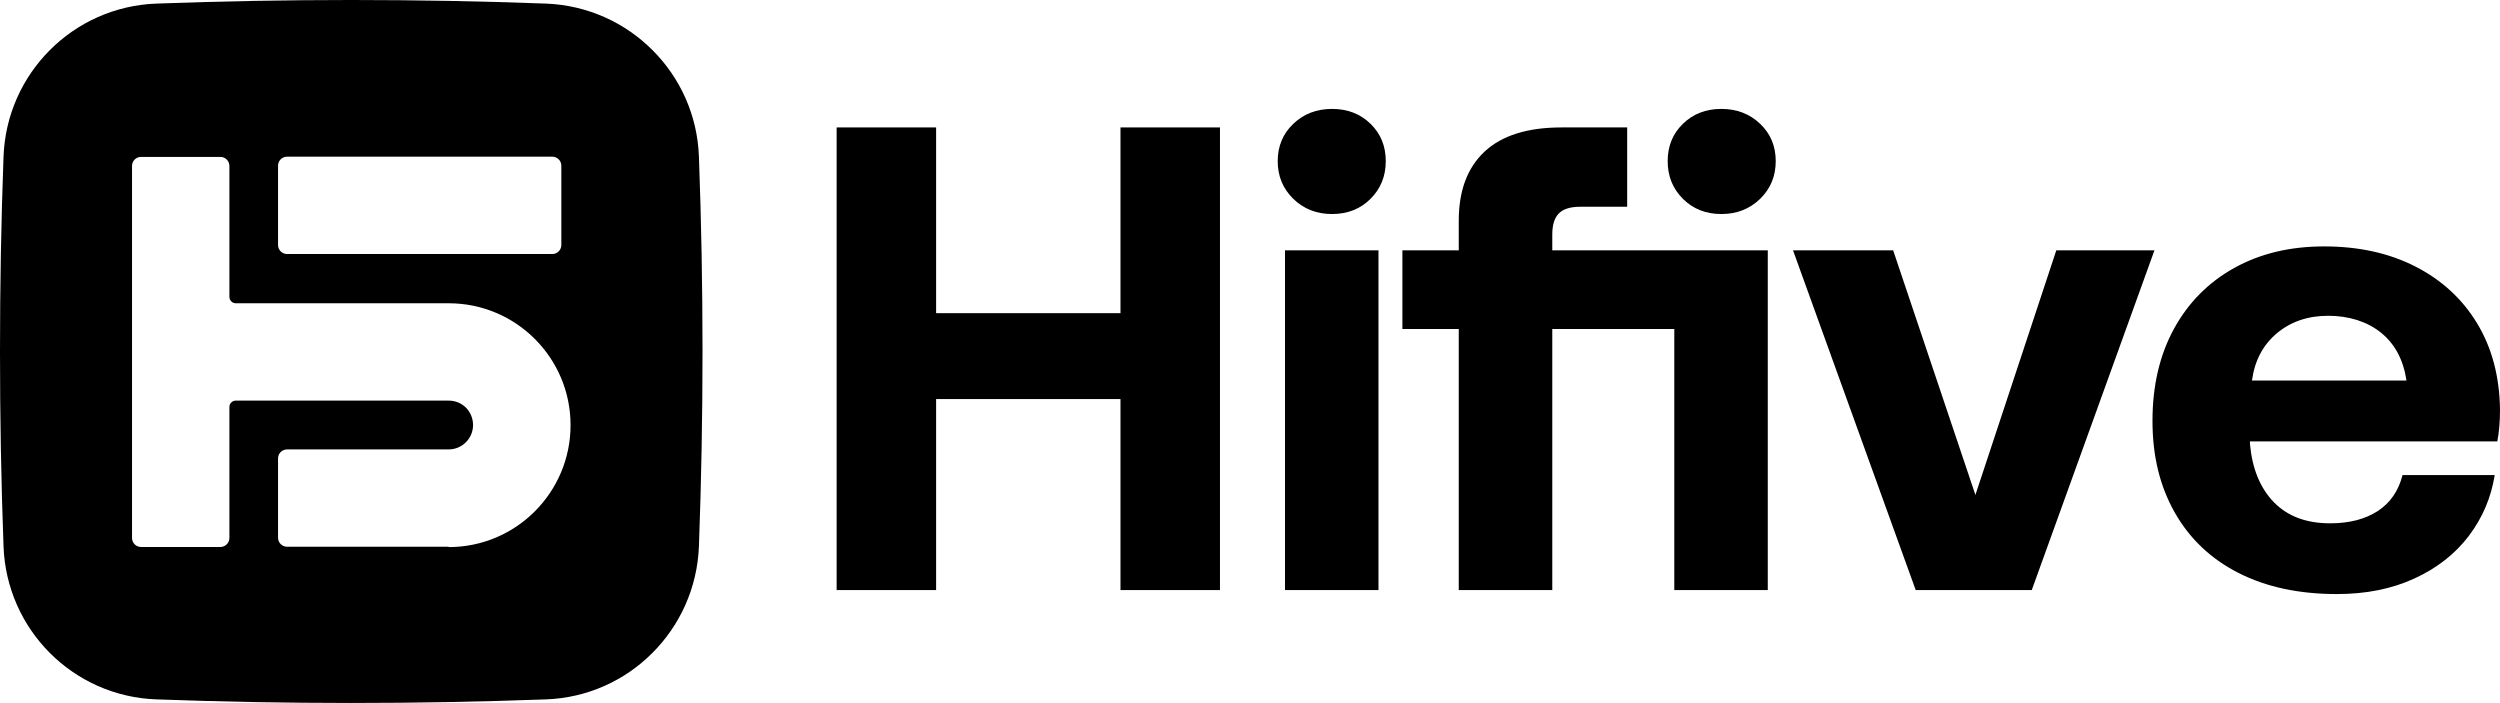
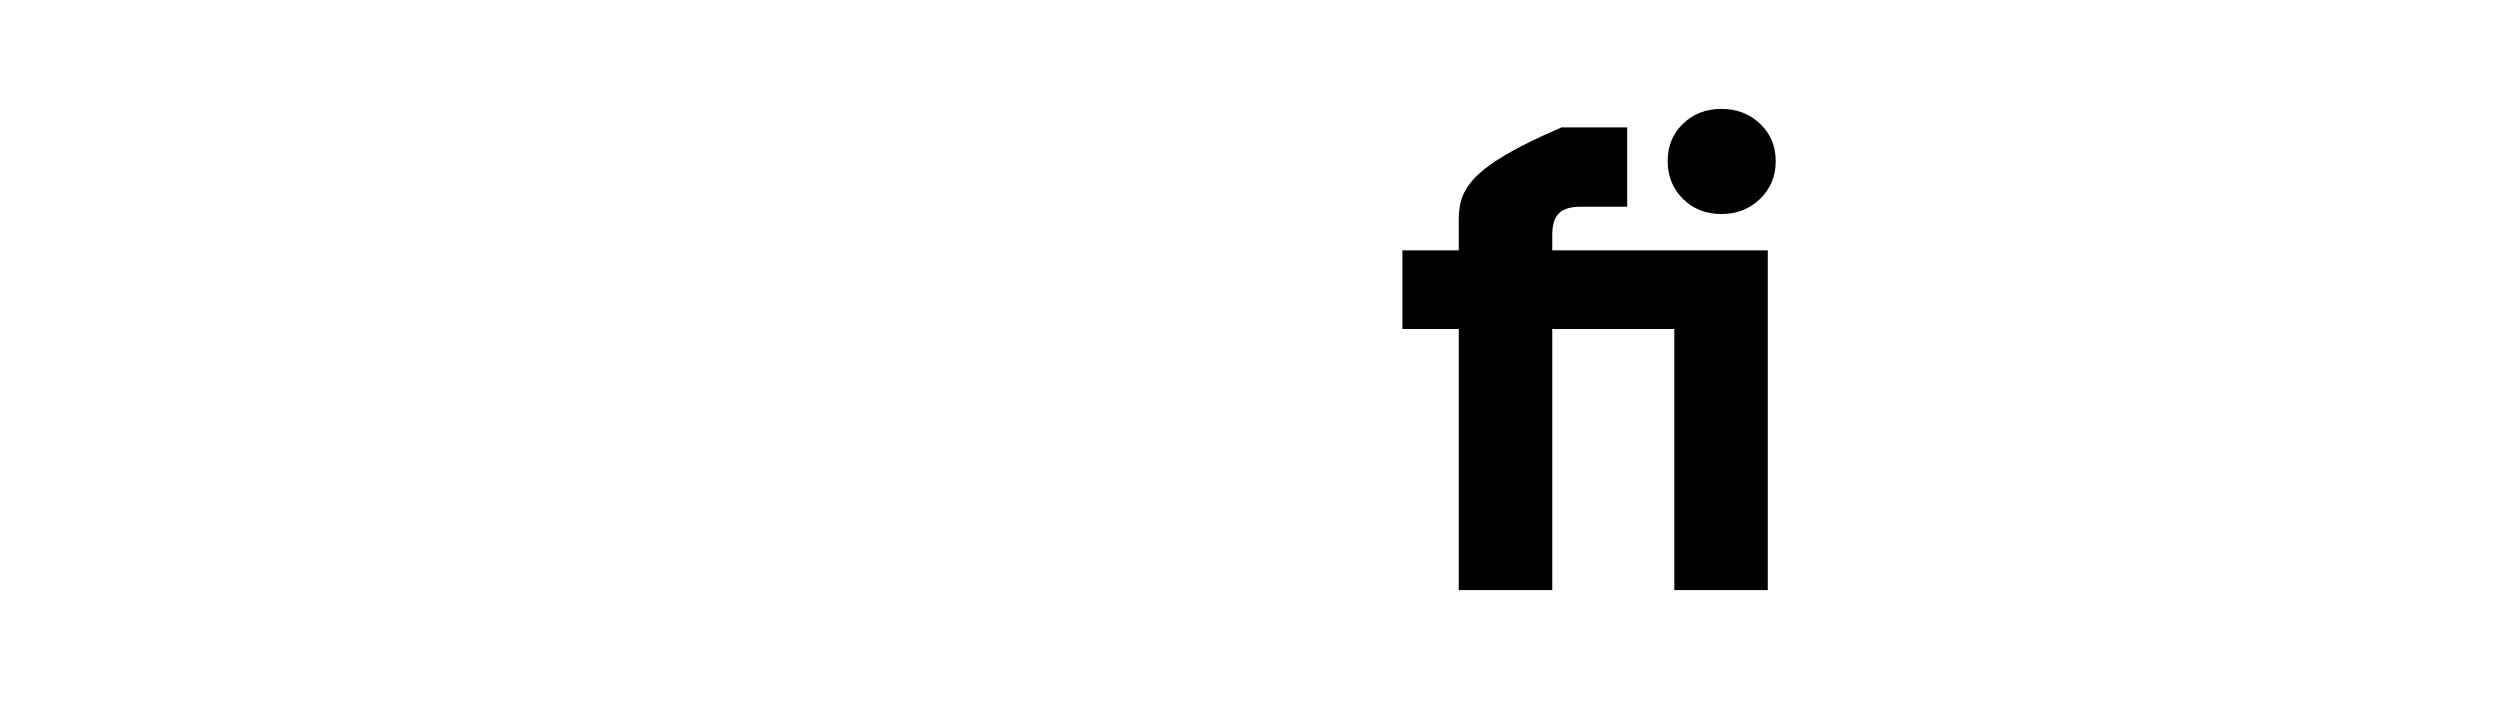
<svg xmlns="http://www.w3.org/2000/svg" width="505" height="142" viewBox="0 0 505 142" fill="none">
-   <path d="M141.184 31.672C140.885 23.244 137.364 15.669 131.796 10.12C126.251 4.571 118.681 1.048 110.283 0.725C84.052 -0.242 57.822 -0.242 31.591 0.725C14.795 1.347 1.335 14.817 0.713 31.626C0.23 44.774 0 57.898 0 71.023C0 84.148 0.23 97.272 0.713 110.374C1.335 127.206 14.795 140.676 31.591 141.275C57.822 142.242 84.052 142.242 110.283 141.275C118.681 140.975 126.251 137.452 131.796 131.88C137.341 126.331 140.862 118.755 141.184 110.351C142.15 84.125 142.15 57.852 141.184 31.626V31.672ZM56.165 33.468C56.165 32.455 56.993 31.649 57.983 31.649H111.571C112.583 31.649 113.389 32.478 113.389 33.468V49.494C113.389 50.507 112.56 51.313 111.571 51.313H57.983C56.971 51.313 56.165 50.484 56.165 49.494V33.468ZM90.61 110.443H57.983C56.971 110.443 56.165 109.614 56.165 108.624V92.598C56.165 91.585 56.993 90.779 57.983 90.779H90.633C93.348 90.779 95.557 88.569 95.557 85.852C95.557 84.493 95.005 83.25 94.13 82.352C93.233 81.454 91.99 80.924 90.656 80.924H47.606C46.916 80.924 46.34 81.5 46.34 82.213V108.67C46.34 109.683 45.512 110.489 44.523 110.489H28.485C27.473 110.489 26.668 109.66 26.668 108.67V33.514C26.668 32.501 27.496 31.695 28.485 31.695H44.523C45.535 31.695 46.34 32.524 46.34 33.514V59.971C46.34 60.661 46.916 61.26 47.606 61.26H90.633C104.231 61.26 115.253 72.29 115.253 85.875C115.253 99.46 104.231 110.512 90.633 110.512L90.61 110.443Z" fill="#E95756" style="fill:#E95756;fill:color(display-p3 0.914 0.341 0.337);fill-opacity:1;" />
-   <path d="M226.339 25.741V63.26H189.095V25.741H169V119.194H189.095V80.61H226.339V119.194H246.434V25.741H226.339Z" fill="#ECECEC" style="fill:#ECECEC;fill:color(display-p3 0.925 0.925 0.925);fill-opacity:1;" />
-   <path d="M259.571 50.571V119.194H278.453V50.571H259.571ZM276.846 25.012C274.796 23.007 272.207 22 269.079 22C265.951 22 263.343 23.007 261.245 25.012C259.147 27.006 258.098 29.529 258.098 32.55C258.098 35.571 259.147 38.113 261.245 40.165C263.343 42.208 265.951 43.234 269.079 43.234C272.207 43.234 274.796 42.208 276.846 40.165C278.896 38.122 279.925 35.581 279.925 32.55C279.925 29.519 278.905 27.006 276.846 25.012Z" fill="#ECECEC" style="fill:#ECECEC;fill:color(display-p3 0.925 0.925 0.925);fill-opacity:1;" />
-   <path d="M355.55 25.012C353.452 23.007 350.844 22 347.716 22C344.588 22 342 23.007 339.95 25.012C337.89 27.006 336.87 29.529 336.87 32.55C336.87 35.571 337.89 38.113 339.95 40.165C342 42.208 344.588 43.234 347.716 43.234C350.844 43.234 353.452 42.208 355.55 40.165C357.648 38.113 358.697 35.581 358.697 32.55C358.697 29.519 357.648 27.006 355.55 25.012ZM313.561 50.571V47.368C313.561 45.411 314.004 43.992 314.899 43.1C315.794 42.208 317.218 41.767 319.181 41.767H328.69V25.741H315.428C308.556 25.741 303.379 27.371 299.895 30.613C296.411 33.864 294.669 38.516 294.669 44.567V50.571H283.284V66.463H294.669V119.194H313.561V66.463H338.208V119.194H357.09V50.571H313.561Z" fill="#ECECEC" style="fill:#ECECEC;fill:color(display-p3 0.925 0.925 0.925);fill-opacity:1;" />
-   <path d="M415.372 50.571L399.031 99.974L382.42 50.571H362.191L386.972 119.194H410.416L435.198 50.571H415.372Z" fill="#ECECEC" style="fill:#ECECEC;fill:color(display-p3 0.925 0.925 0.925);fill-opacity:1;" />
-   <path d="M504.461 89.156C504.817 87.285 505 85.156 505 82.749C504.913 76.074 503.374 70.261 500.381 65.322C497.387 60.383 493.23 56.556 487.918 53.842C482.605 51.128 476.465 49.775 469.497 49.775C462.53 49.775 456.572 51.224 451.347 54.11C446.121 57.007 442.06 61.102 439.153 66.396C436.256 71.691 434.803 77.896 434.803 85.022C434.803 92.148 436.295 98.209 439.288 103.504C442.281 108.807 446.573 112.874 452.155 115.722C457.737 118.571 464.368 120 472.048 120C477.938 120 483.163 118.955 487.715 116.854C492.277 114.763 495.934 111.896 498.706 108.251C501.468 104.597 503.21 100.502 503.932 95.965H485.309C484.501 99.168 482.826 101.595 480.286 103.245C477.735 104.885 474.55 105.71 470.7 105.71C465.879 105.71 462.087 104.29 459.315 101.442C456.553 98.593 454.946 94.67 454.494 89.693V89.156H504.461ZM459.922 67.327C462.732 64.967 466.196 63.788 470.306 63.788C474.415 63.788 478.14 64.929 480.95 67.192C483.77 69.465 485.483 72.688 486.108 76.87H454.898C455.437 72.87 457.111 69.686 459.922 67.327Z" fill="#ECECEC" style="fill:#ECECEC;fill:color(display-p3 0.925 0.925 0.925);fill-opacity:1;" />
+   <path d="M355.55 25.012C353.452 23.007 350.844 22 347.716 22C344.588 22 342 23.007 339.95 25.012C337.89 27.006 336.87 29.529 336.87 32.55C336.87 35.571 337.89 38.113 339.95 40.165C342 42.208 344.588 43.234 347.716 43.234C350.844 43.234 353.452 42.208 355.55 40.165C357.648 38.113 358.697 35.581 358.697 32.55C358.697 29.519 357.648 27.006 355.55 25.012ZM313.561 50.571V47.368C313.561 45.411 314.004 43.992 314.899 43.1C315.794 42.208 317.218 41.767 319.181 41.767H328.69V25.741H315.428C296.411 33.864 294.669 38.516 294.669 44.567V50.571H283.284V66.463H294.669V119.194H313.561V66.463H338.208V119.194H357.09V50.571H313.561Z" fill="#ECECEC" style="fill:#ECECEC;fill:color(display-p3 0.925 0.925 0.925);fill-opacity:1;" />
</svg>